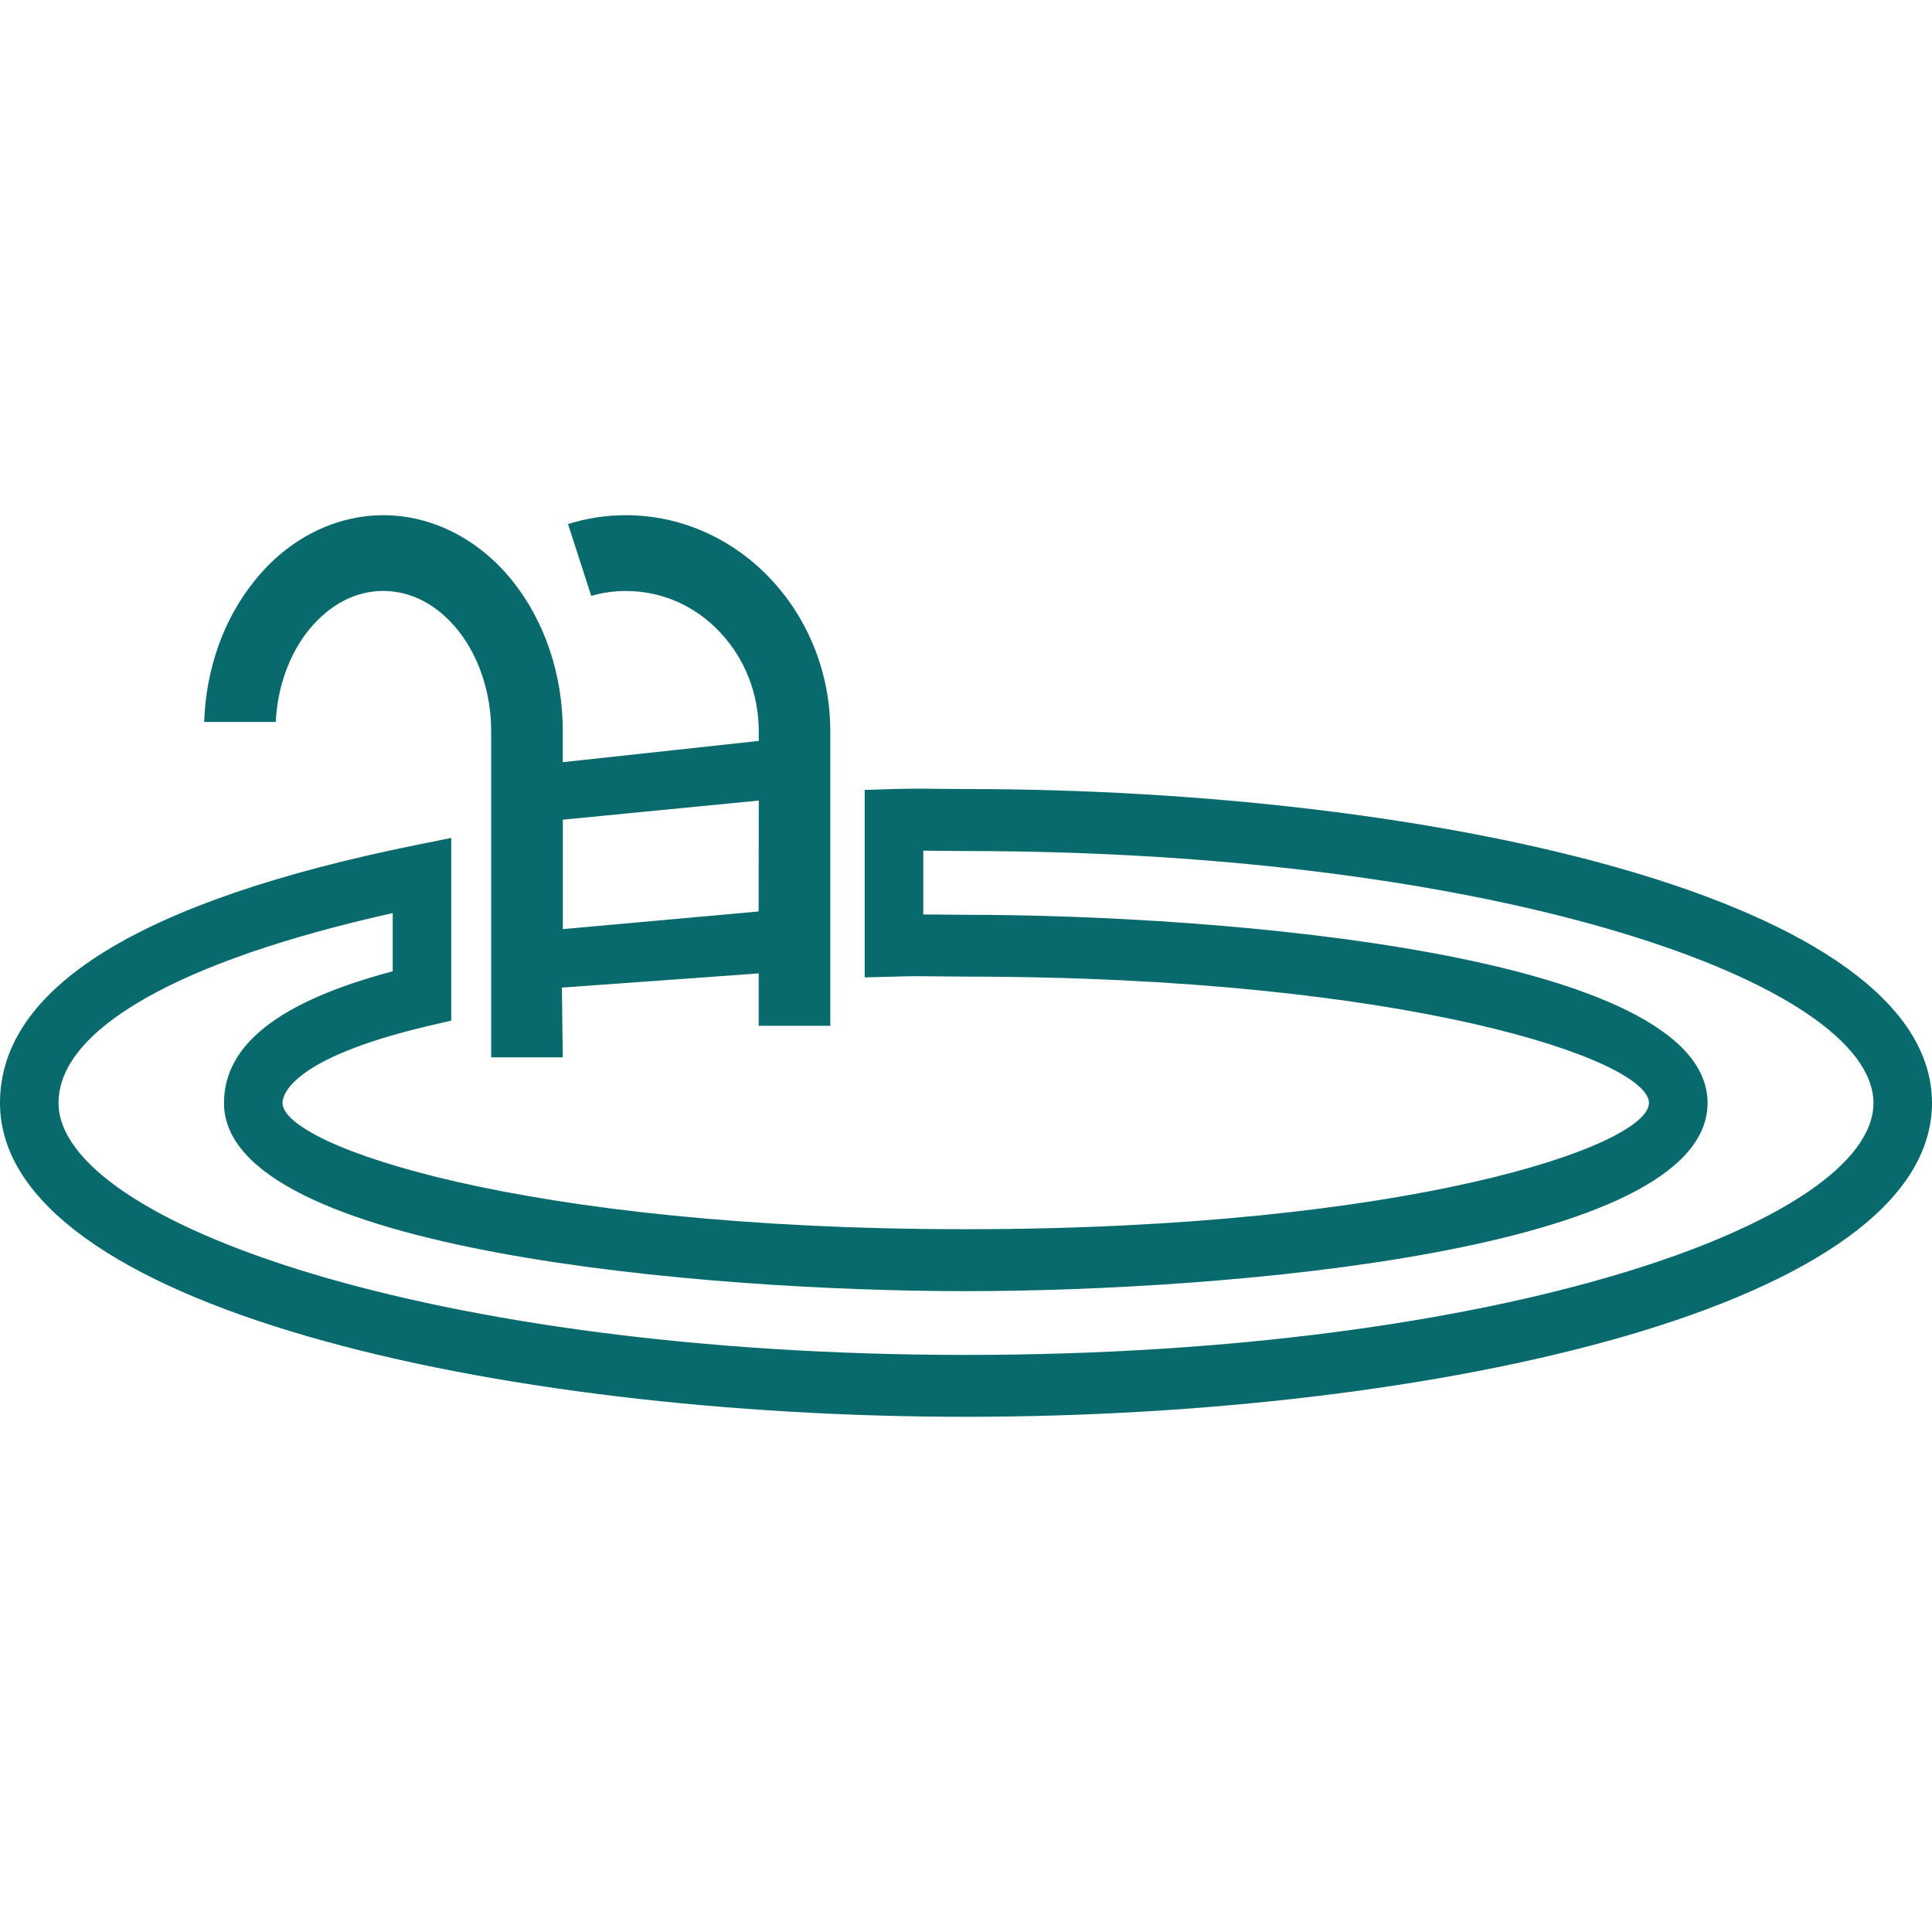
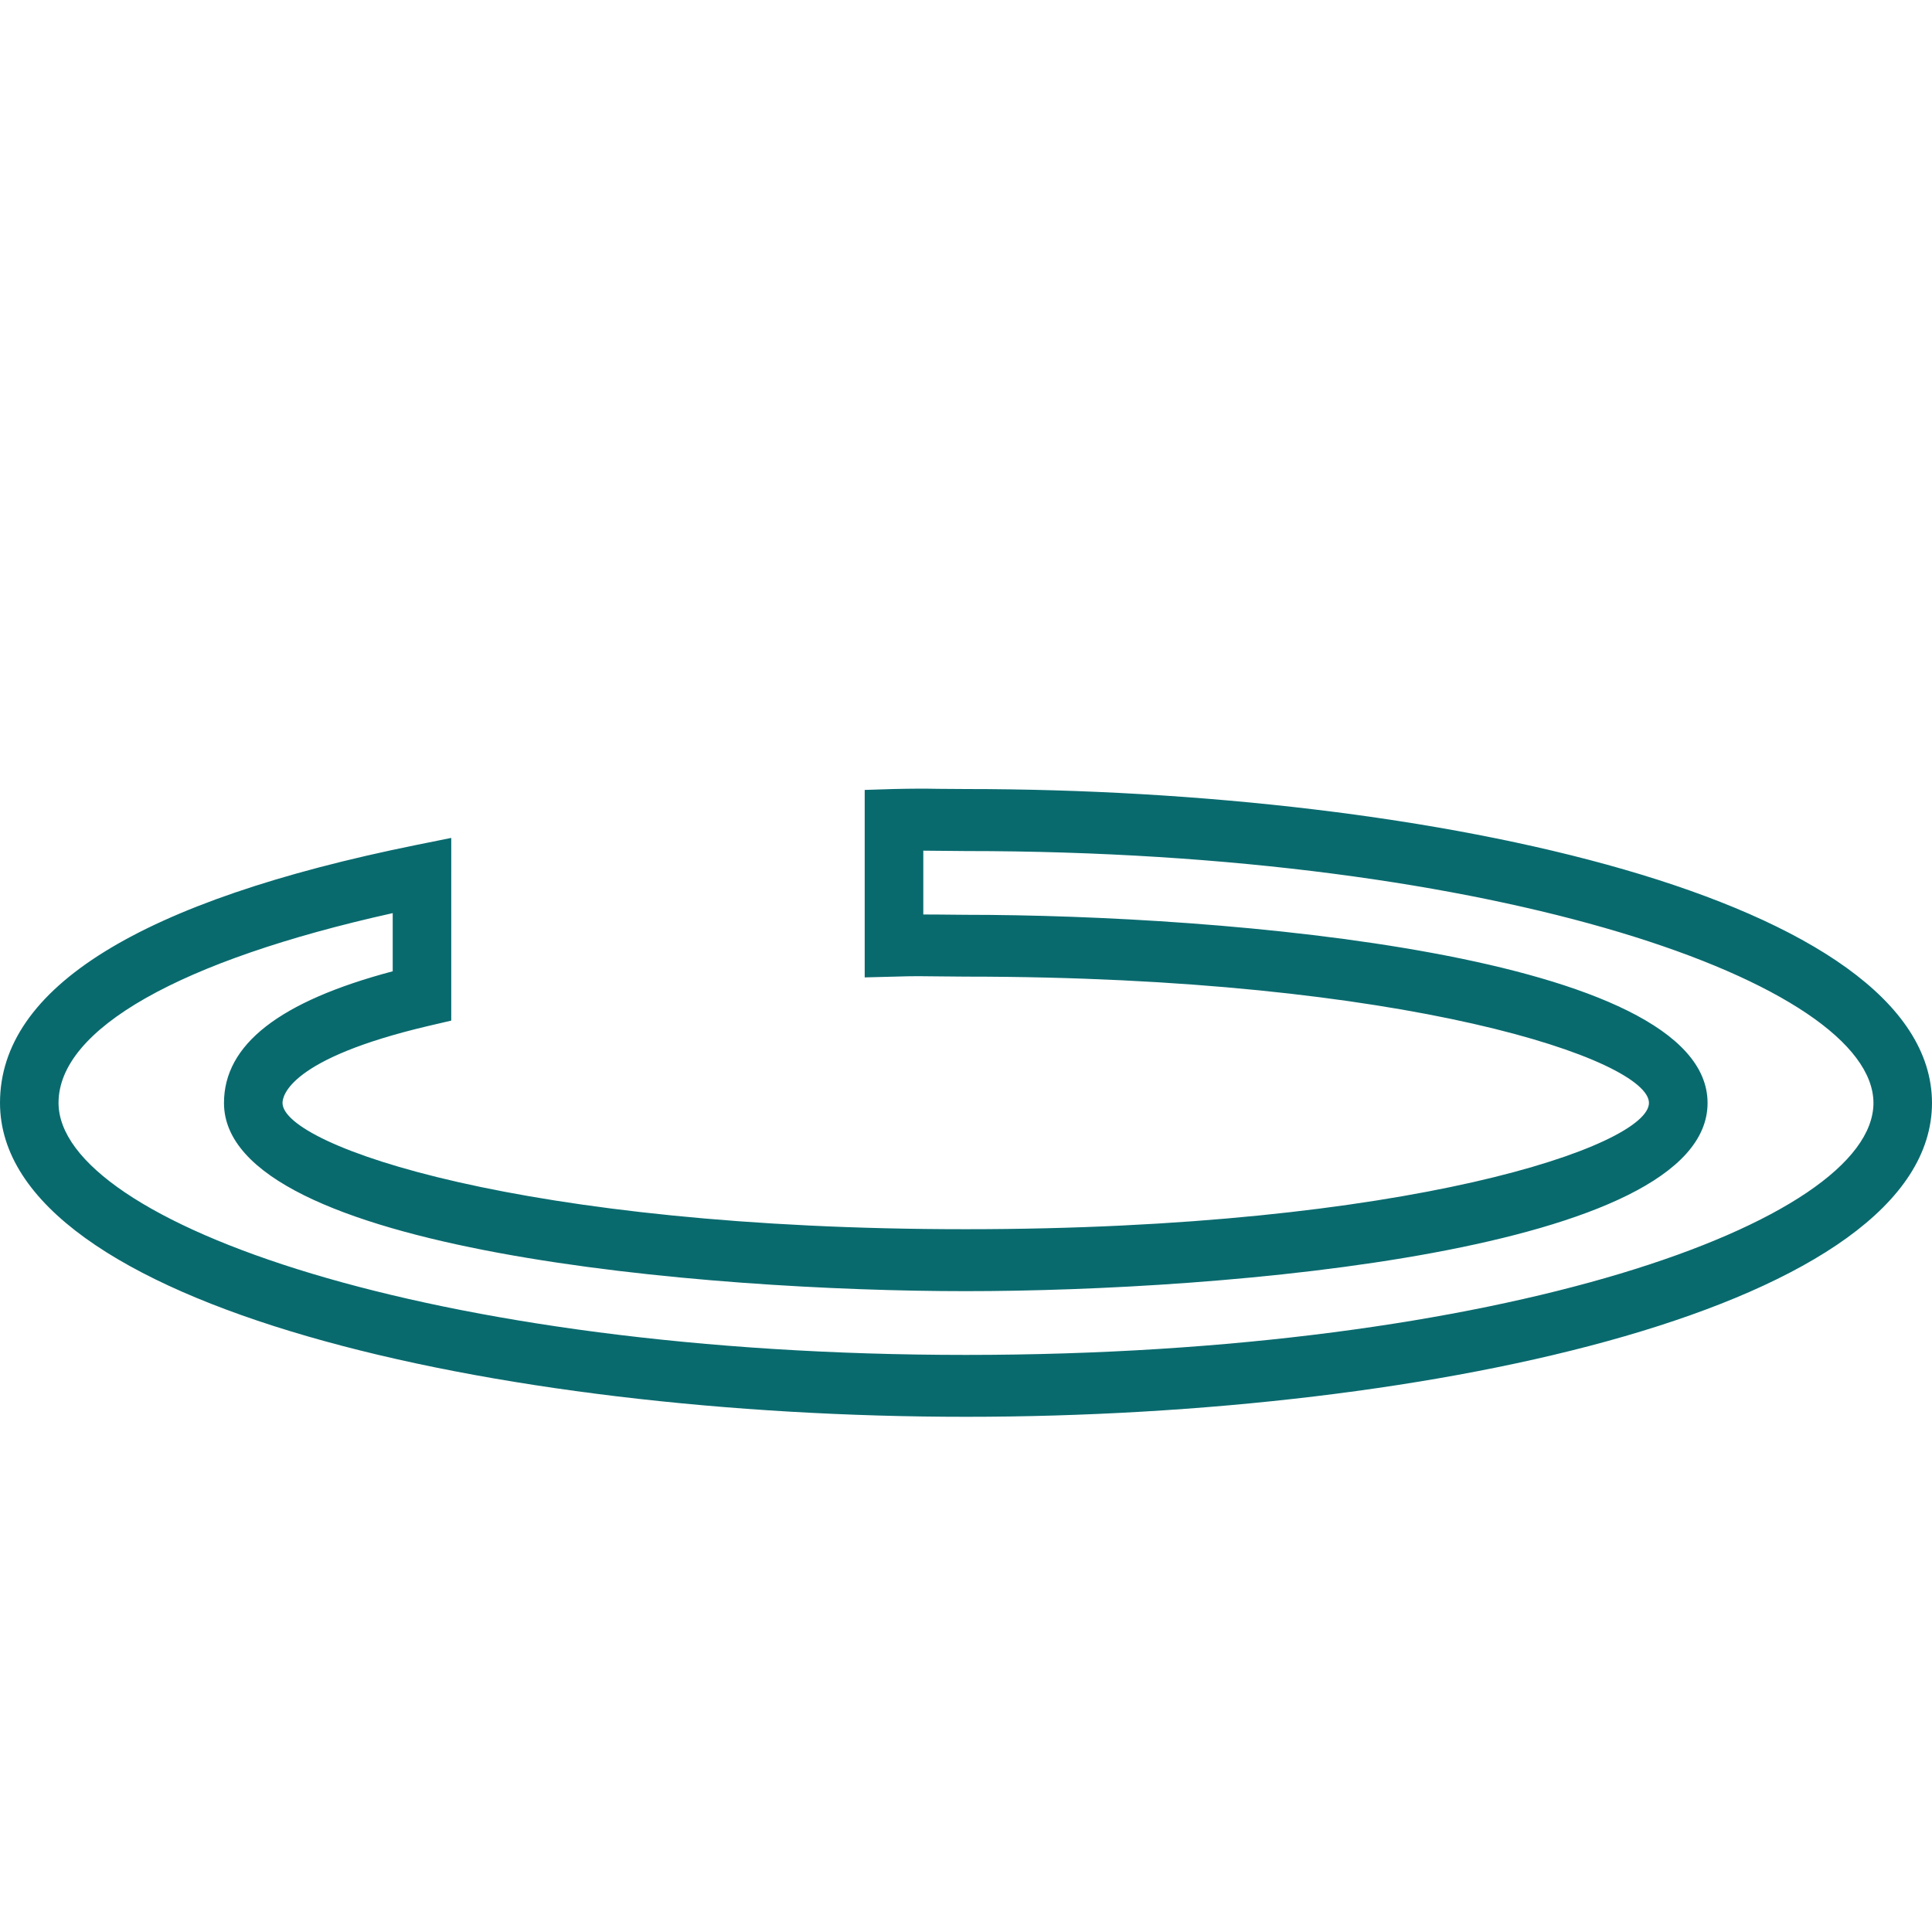
<svg xmlns="http://www.w3.org/2000/svg" version="1.1" id="Layer_1" x="0px" y="0px" width="30px" height="30px" viewBox="0 -1.441 30 30" enable-background="new 0 -1.441 30 30" xml:space="preserve">
  <g>
    <g>
-       <path fill="#096a6e" d="M5.954,6.559c0.752,0,1.481,0.37,2,1.016C8.46,8.206,8.739,9.036,8.739,9.913l0,0.481l3.043-0.33V9.913    c-0.001-0.582-0.215-1.128-0.604-1.539c-0.386-0.411-0.903-0.637-1.458-0.638c-0.186,0-0.363,0.025-0.539,0.076L8.82,6.697    c0.29-0.092,0.592-0.138,0.9-0.138c1.749,0.002,3.172,1.507,3.173,3.354v4.575h-1.112v-0.814l-3.056,0.22l0.014,1.083H7.627V9.913    c0-0.591-0.19-1.166-0.521-1.574c-0.32-0.393-0.719-0.602-1.154-0.604c-0.435,0.001-0.833,0.21-1.155,0.604    c-0.305,0.376-0.489,0.89-0.515,1.43H3.17c0.028-0.826,0.304-1.601,0.784-2.193C4.47,6.929,5.198,6.559,5.954,6.559 M8.739,12.986    l3.041-0.274l0.002-1.722l-3.042,0.297V12.986" />
-     </g>
+       </g>
    <g>
-       <path fill="none" d="M14.994,11.773l-0.438-0.004c-0.077-0.001-0.146-0.002-0.22-0.002v0.991c0.077,0,0.15,0,0.23,0.001    l0.427,0.004c3.984,0,11.521,0.611,11.521,2.922c0,2.311-7.536,2.922-11.521,2.922c-3.983,0-11.516-0.611-11.516-2.922    c0-0.906,0.858-1.577,2.62-2.045v-0.903c-3.307,0.734-5.189,1.799-5.189,2.946c0,1.853,5.787,3.914,14.091,3.914    c8.304,0,14.09-2.062,14.09-3.914C29.084,13.834,23.294,11.773,14.994,11.773z" />
      <path fill="#096a6e" d="M30,15.683c-0.01-3.164-7.738-4.872-15.006-4.872l-0.425-0.003c-0.216-0.004-0.39-0.004-0.701,0.003    l-0.441,0.014v2.911l0.467-0.012c0.294-0.01,0.458-0.007,0.661-0.004l0.439,0.004c6.866,0,10.611,1.296,10.611,1.961    c0,0.666-3.745,1.961-10.611,1.961c-6.863,0-10.607-1.295-10.607-1.961c0-0.111,0.109-0.688,2.264-1.195l0.356-0.083V11.57    l-0.54,0.109C2.175,12.548,0,13.895,0,15.684c0,3.166,7.729,4.875,15,4.875C22.271,20.559,30,18.85,30,15.683l-0.456,0.001    L30,15.683z M15,19.598c-8.304,0-14.091-2.062-14.091-3.914c0-1.146,1.882-2.211,5.189-2.946v0.903    c-1.762,0.468-2.62,1.139-2.62,2.045c0,2.311,7.533,2.922,11.516,2.922c3.984,0,11.521-0.611,11.521-2.922    c0-2.312-7.536-2.922-11.521-2.922l-0.427-0.004c-0.081-0.001-0.154-0.001-0.23-0.001v-0.991c0.073,0,0.143,0.001,0.22,0.002    l0.438,0.004c8.3,0,14.09,2.062,14.096,3.911C29.09,17.537,23.304,19.598,15,19.598z" />
    </g>
  </g>
</svg>